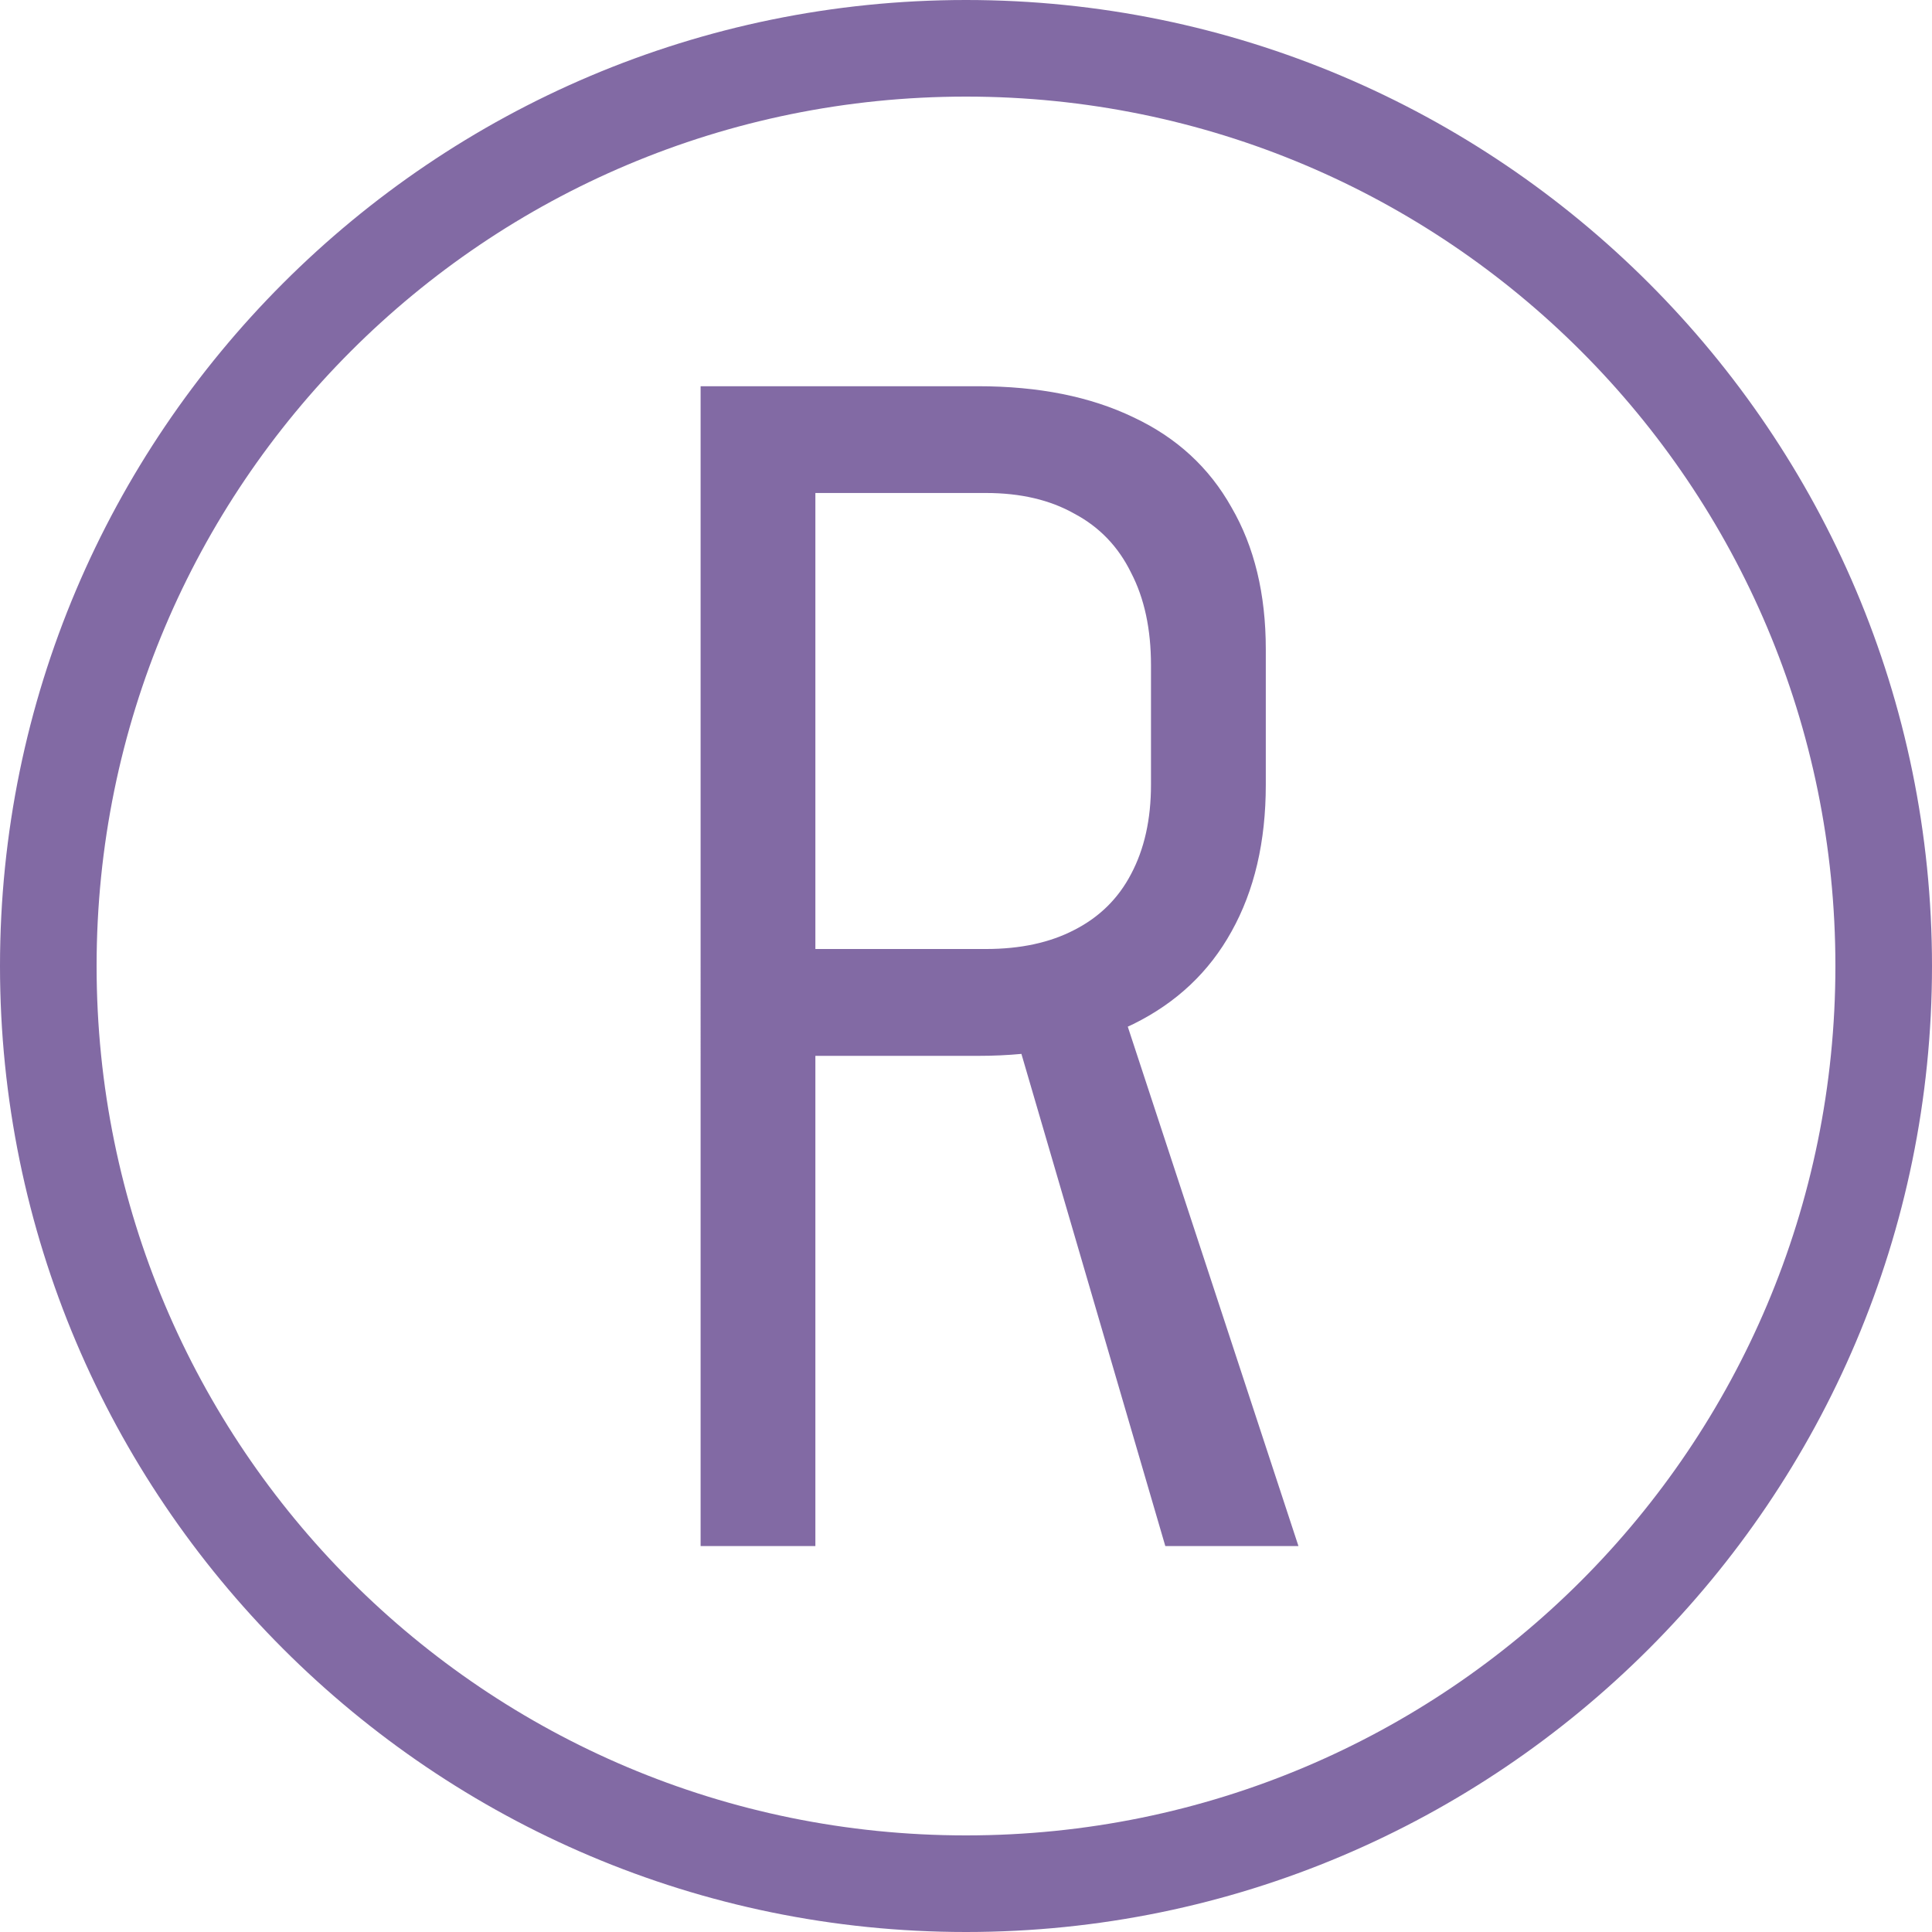
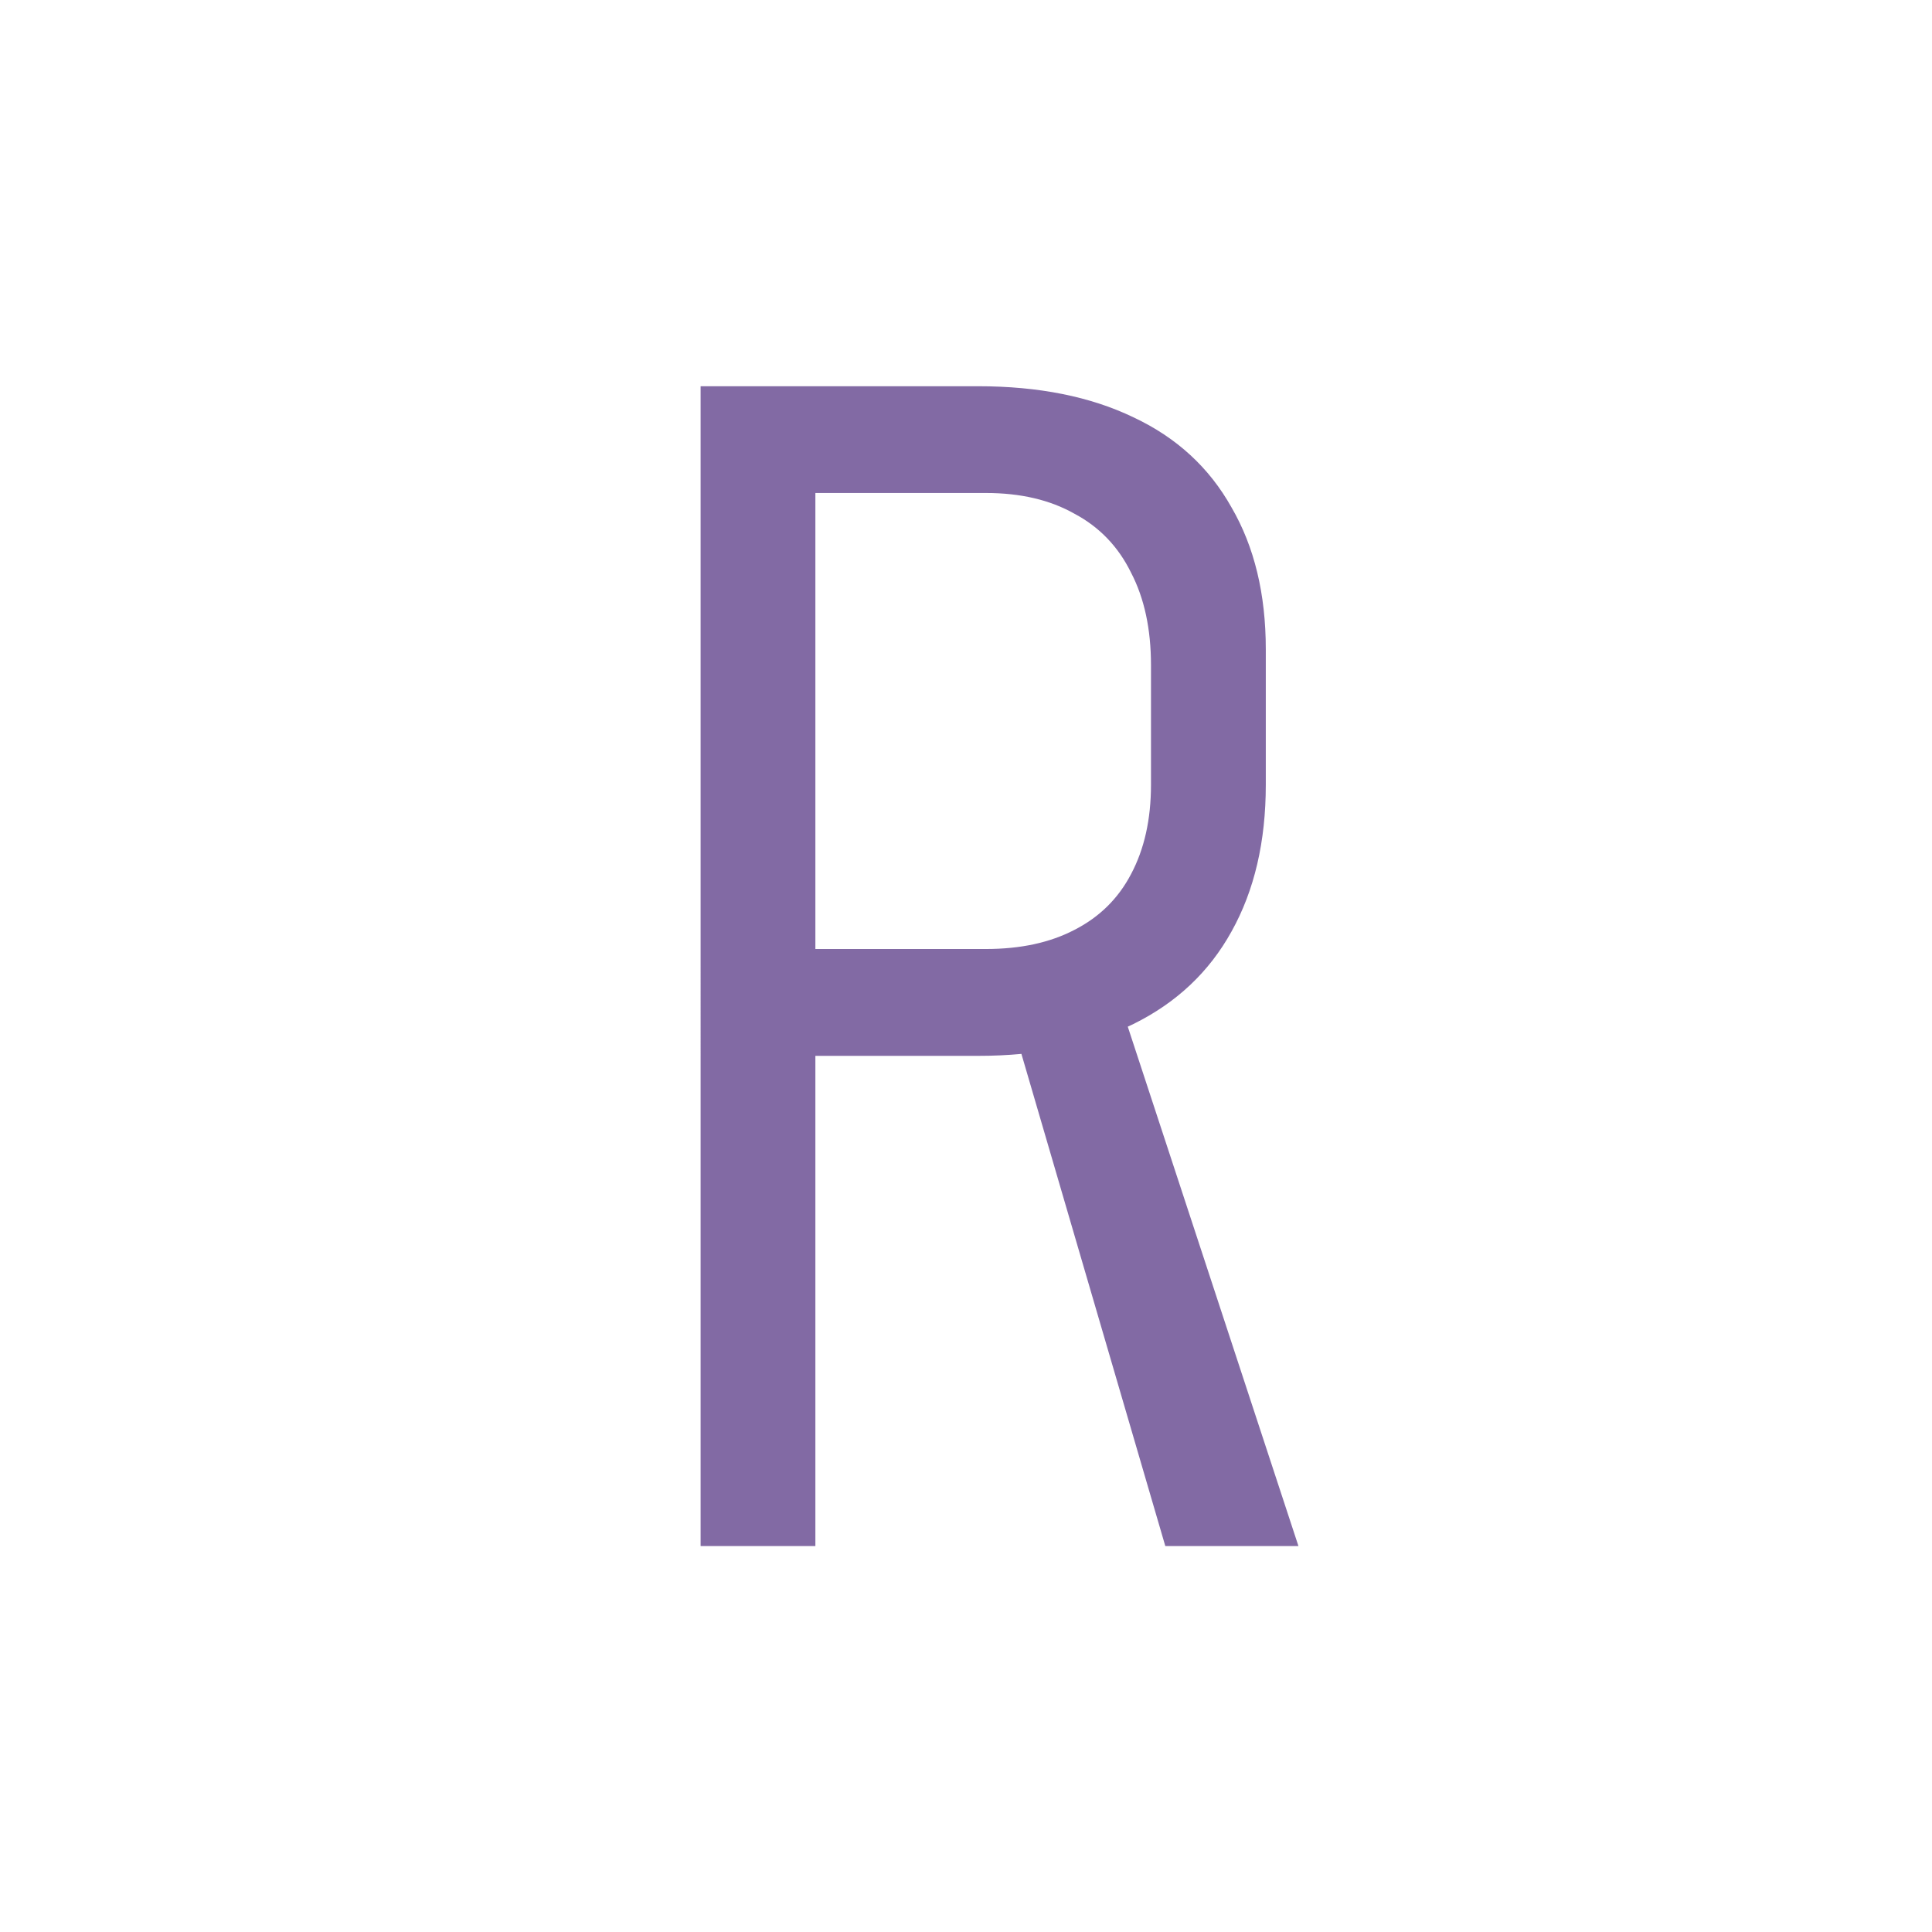
<svg xmlns="http://www.w3.org/2000/svg" xmlns:ns1="http://sodipodi.sourceforge.net/DTD/sodipodi-0.dtd" xmlns:ns2="http://www.inkscape.org/namespaces/inkscape" ns1:docname="South African Rand.svg" ns2:version="1.0 (4035a4fb49, 2020-05-01)" id="svg8" version="1.1" viewBox="0 0 40 40" height="40" width="40">
  <defs id="defs2" />
  <g id="layer1" ns2:groupmode="layer" ns2:label="Layer 1">
-     <path d="M 20,0 C 8.966,0 0,8.966 0,20 0,31.034 8.966,40 20,40 31.034,40 40,31.034 40,20 40,8.966 31.034,0 20,0 Z m 0,2 c 9.953,0 18,8.047 18,18 0,9.953 -8.047,18 -18,18 C 10.047,38 2,29.953 2,20 2,10.047 10.047,2 20,2 Z" style="color:#000000;font-style:normal;font-variant:normal;font-weight:normal;font-stretch:normal;font-size:medium;line-height:normal;font-family:sans-serif;font-variant-ligatures:normal;font-variant-position:normal;font-variant-caps:normal;font-variant-numeric:normal;font-variant-alternates:normal;font-variant-east-asian:normal;font-feature-settings:normal;font-variation-settings:normal;text-indent:0;text-align:start;text-decoration:none;text-decoration-line:none;text-decoration-style:solid;text-decoration-color:#000000;letter-spacing:normal;word-spacing:normal;text-transform:none;writing-mode:lr-tb;direction:ltr;text-orientation:mixed;dominant-baseline:auto;baseline-shift:baseline;text-anchor:start;white-space:normal;shape-padding:0;shape-margin:0;inline-size:0;clip-rule:nonzero;display:inline;overflow:visible;visibility:visible;opacity:1;isolation:auto;mix-blend-mode:normal;color-interpolation:sRGB;color-interpolation-filters:linearRGB;solid-color:#000000;solid-opacity:1;vector-effect:none;fill:#826aa4;fill-opacity:1;fill-rule:evenodd;stroke:none;stroke-width:2;stroke-linecap:square;stroke-linejoin:miter;stroke-miterlimit:4;stroke-dasharray:none;stroke-dashoffset:0;stroke-opacity:1;color-rendering:auto;image-rendering:auto;shape-rendering:auto;text-rendering:auto;enable-background:accumulate;stop-color:#000000;stop-opacity:1" id="path857" />
    <g transform="matrix(0.845,0,0,0.845,44.437,15.004)" style="font-weight:300;font-size:40px;line-height:1.25;font-family:Bahnschrift;-inkscape-font-specification:'Bahnschrift Light';fill:#826aa4;fill-opacity:1;stroke-width:1.184" id="text1101" aria-label="R">
      <path id="path1103" style="font-style:normal;font-variant:normal;font-weight:300;font-stretch:condensed;font-family:Bahnschrift;-inkscape-font-specification:'Bahnschrift Light Condensed';fill:#826aa4;fill-opacity:1;stroke-width:1.184" d="m -33.684,5.496 h 5.254 q 1.27,0 2.168,-0.469 0.918,-0.469 1.387,-1.367 0.488,-0.918 0.488,-2.188 v -2.93 q 0,-1.328 -0.488,-2.266 -0.469,-0.957 -1.387,-1.445 -0.898,-0.508 -2.168,-0.508 h -5.254 V -8.293 H -28.625 q 2.227,0 3.809,0.762 1.582,0.742 2.402,2.207 0.84,1.445 0.84,3.477 v 3.32 q 0,2.09 -0.84,3.594 -0.82,1.484 -2.402,2.266 -1.582,0.781 -3.809,0.781 h -5.059 z m -1.738,-13.789 h 2.812 V 20.125 h -2.812 z m 7.617,15.527 2.5,-0.898 4.531,13.789 h -3.262 z" />
    </g>
  </g>
</svg>